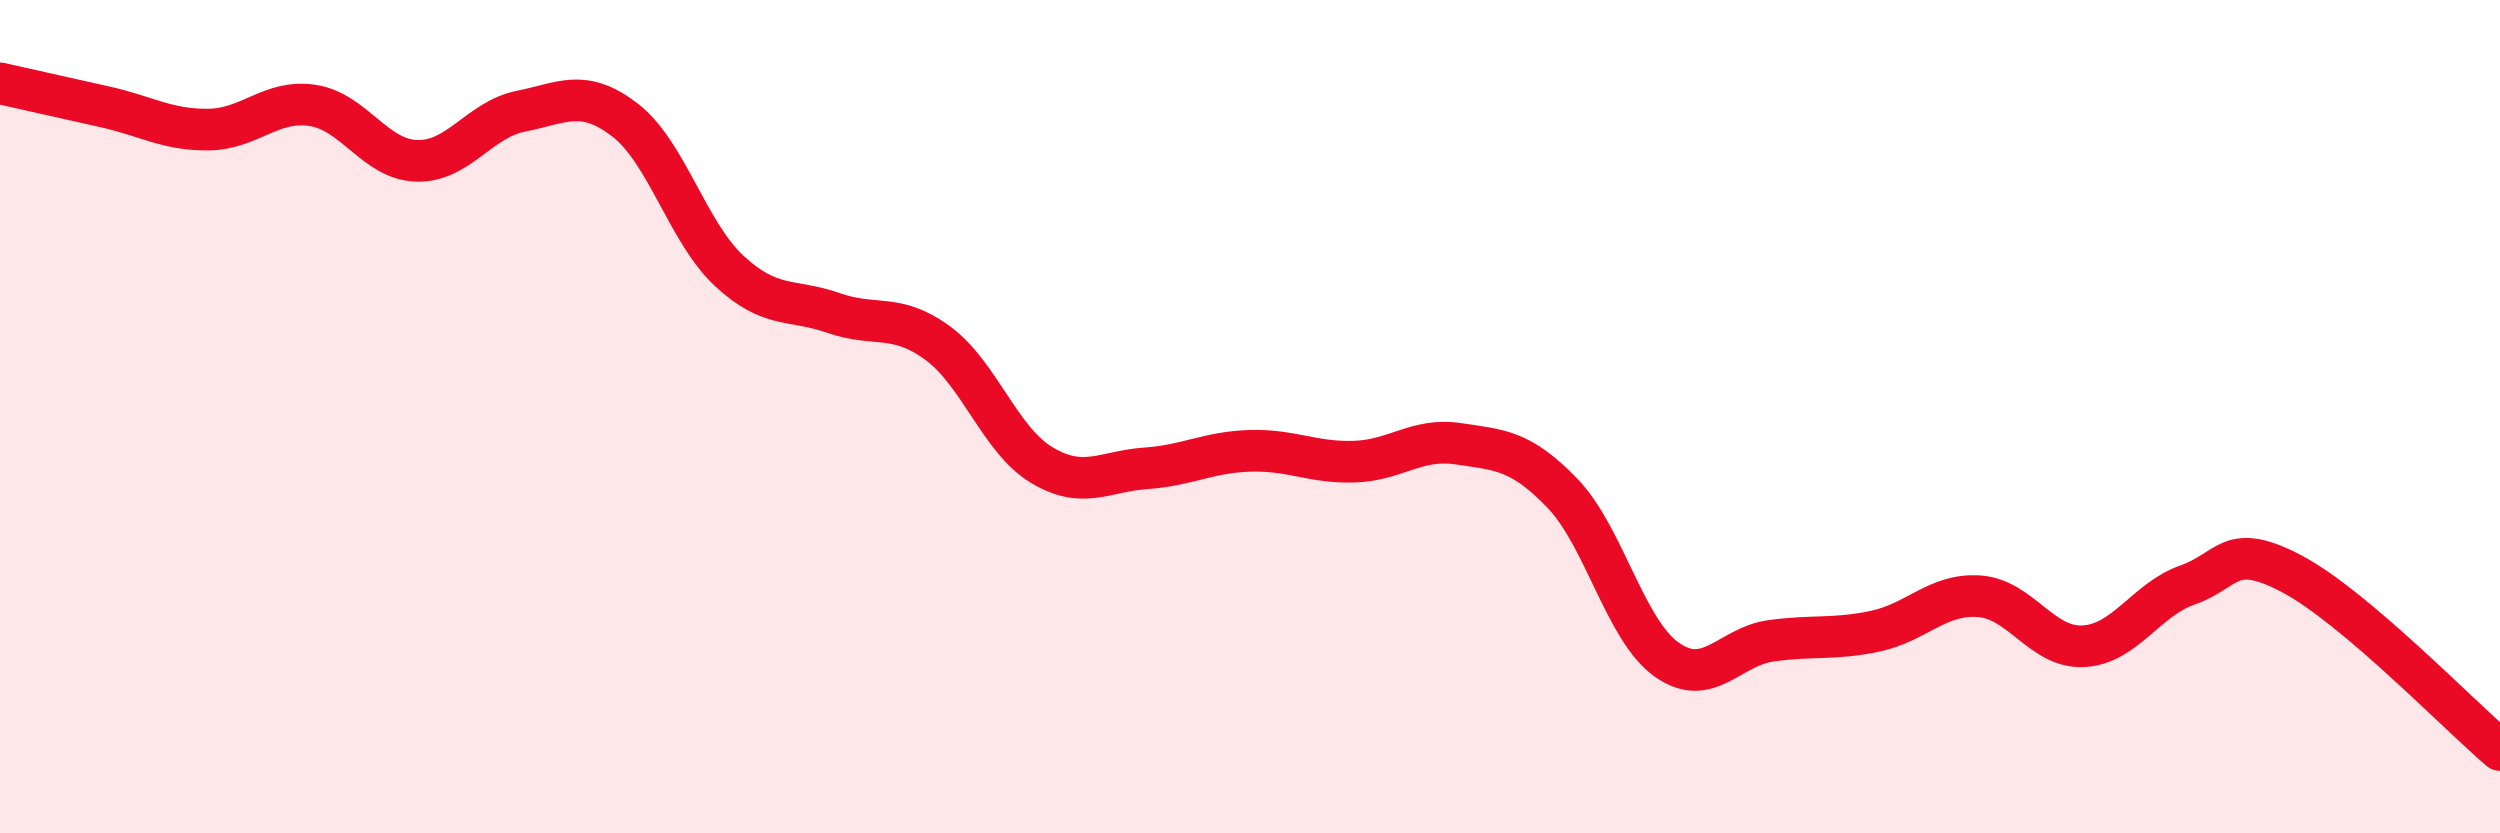
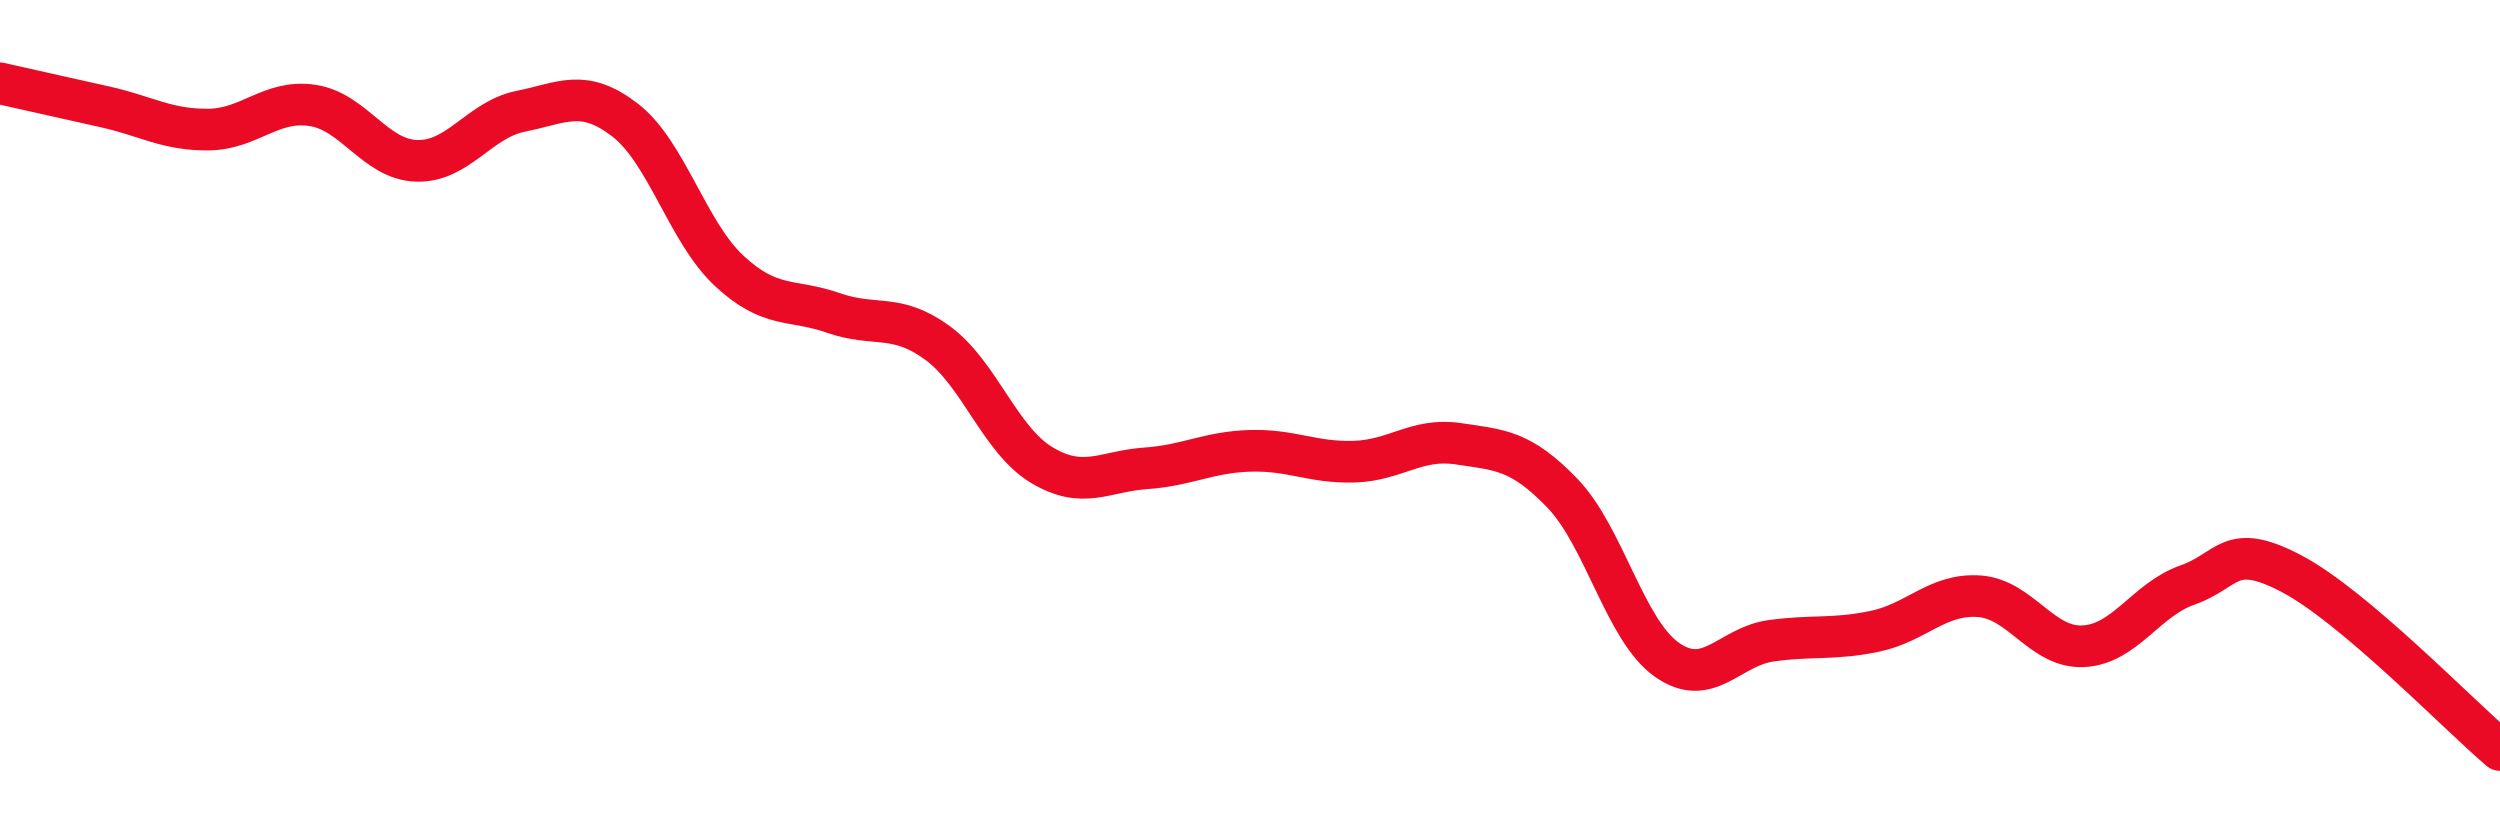
<svg xmlns="http://www.w3.org/2000/svg" width="60" height="20" viewBox="0 0 60 20">
-   <path d="M 0,2 C 0.5,2.11 1.5,2.34 2.5,2.56 C 3.5,2.78 4,3.12 5,3.11 C 6,3.1 6.5,2.38 7.5,2.53 C 8.5,2.68 9,3.83 10,3.86 C 11,3.89 11.5,2.87 12.5,2.67 C 13.5,2.47 14,2.11 15,2.88 C 16,3.65 16.5,5.57 17.5,6.5 C 18.5,7.43 19,7.16 20,7.51 C 21,7.86 21.5,7.5 22.5,8.23 C 23.5,8.96 24,10.56 25,11.16 C 26,11.76 26.5,11.31 27.5,11.24 C 28.5,11.17 29,10.85 30,10.82 C 31,10.79 31.5,11.11 32.5,11.08 C 33.5,11.05 34,10.5 35,10.65 C 36,10.8 36.5,10.8 37.5,11.84 C 38.5,12.88 39,15.12 40,15.83 C 41,16.54 41.5,15.52 42.5,15.38 C 43.5,15.24 44,15.36 45,15.15 C 46,14.94 46.5,14.24 47.5,14.31 C 48.5,14.38 49,15.56 50,15.51 C 51,15.46 51.5,14.39 52.5,14.04 C 53.5,13.69 53.5,12.98 55,13.77 C 56.5,14.56 59,17.15 60,18L60 20L0 20Z" fill="#EB0A25" opacity="0.1" stroke-linecap="round" stroke-linejoin="round" />
  <path d="M 0,2 C 0.5,2.11 1.5,2.34 2.5,2.56 C 3.5,2.78 4,3.12 5,3.11 C 6,3.1 6.5,2.38 7.5,2.53 C 8.5,2.68 9,3.83 10,3.86 C 11,3.89 11.5,2.87 12.5,2.67 C 13.5,2.47 14,2.11 15,2.88 C 16,3.65 16.5,5.57 17.5,6.5 C 18.5,7.43 19,7.16 20,7.51 C 21,7.86 21.5,7.5 22.5,8.23 C 23.5,8.96 24,10.56 25,11.16 C 26,11.76 26.5,11.31 27.5,11.24 C 28.5,11.17 29,10.85 30,10.82 C 31,10.79 31.5,11.11 32.5,11.08 C 33.5,11.05 34,10.5 35,10.65 C 36,10.8 36.5,10.8 37.5,11.84 C 38.5,12.88 39,15.12 40,15.83 C 41,16.54 41.5,15.52 42.5,15.38 C 43.5,15.24 44,15.36 45,15.15 C 46,14.94 46.5,14.24 47.5,14.31 C 48.5,14.38 49,15.56 50,15.51 C 51,15.46 51.5,14.39 52.5,14.04 C 53.5,13.69 53.5,12.98 55,13.77 C 56.5,14.56 59,17.15 60,18" stroke="#EB0A25" stroke-width="1" fill="none" stroke-linecap="round" stroke-linejoin="round" />
</svg>